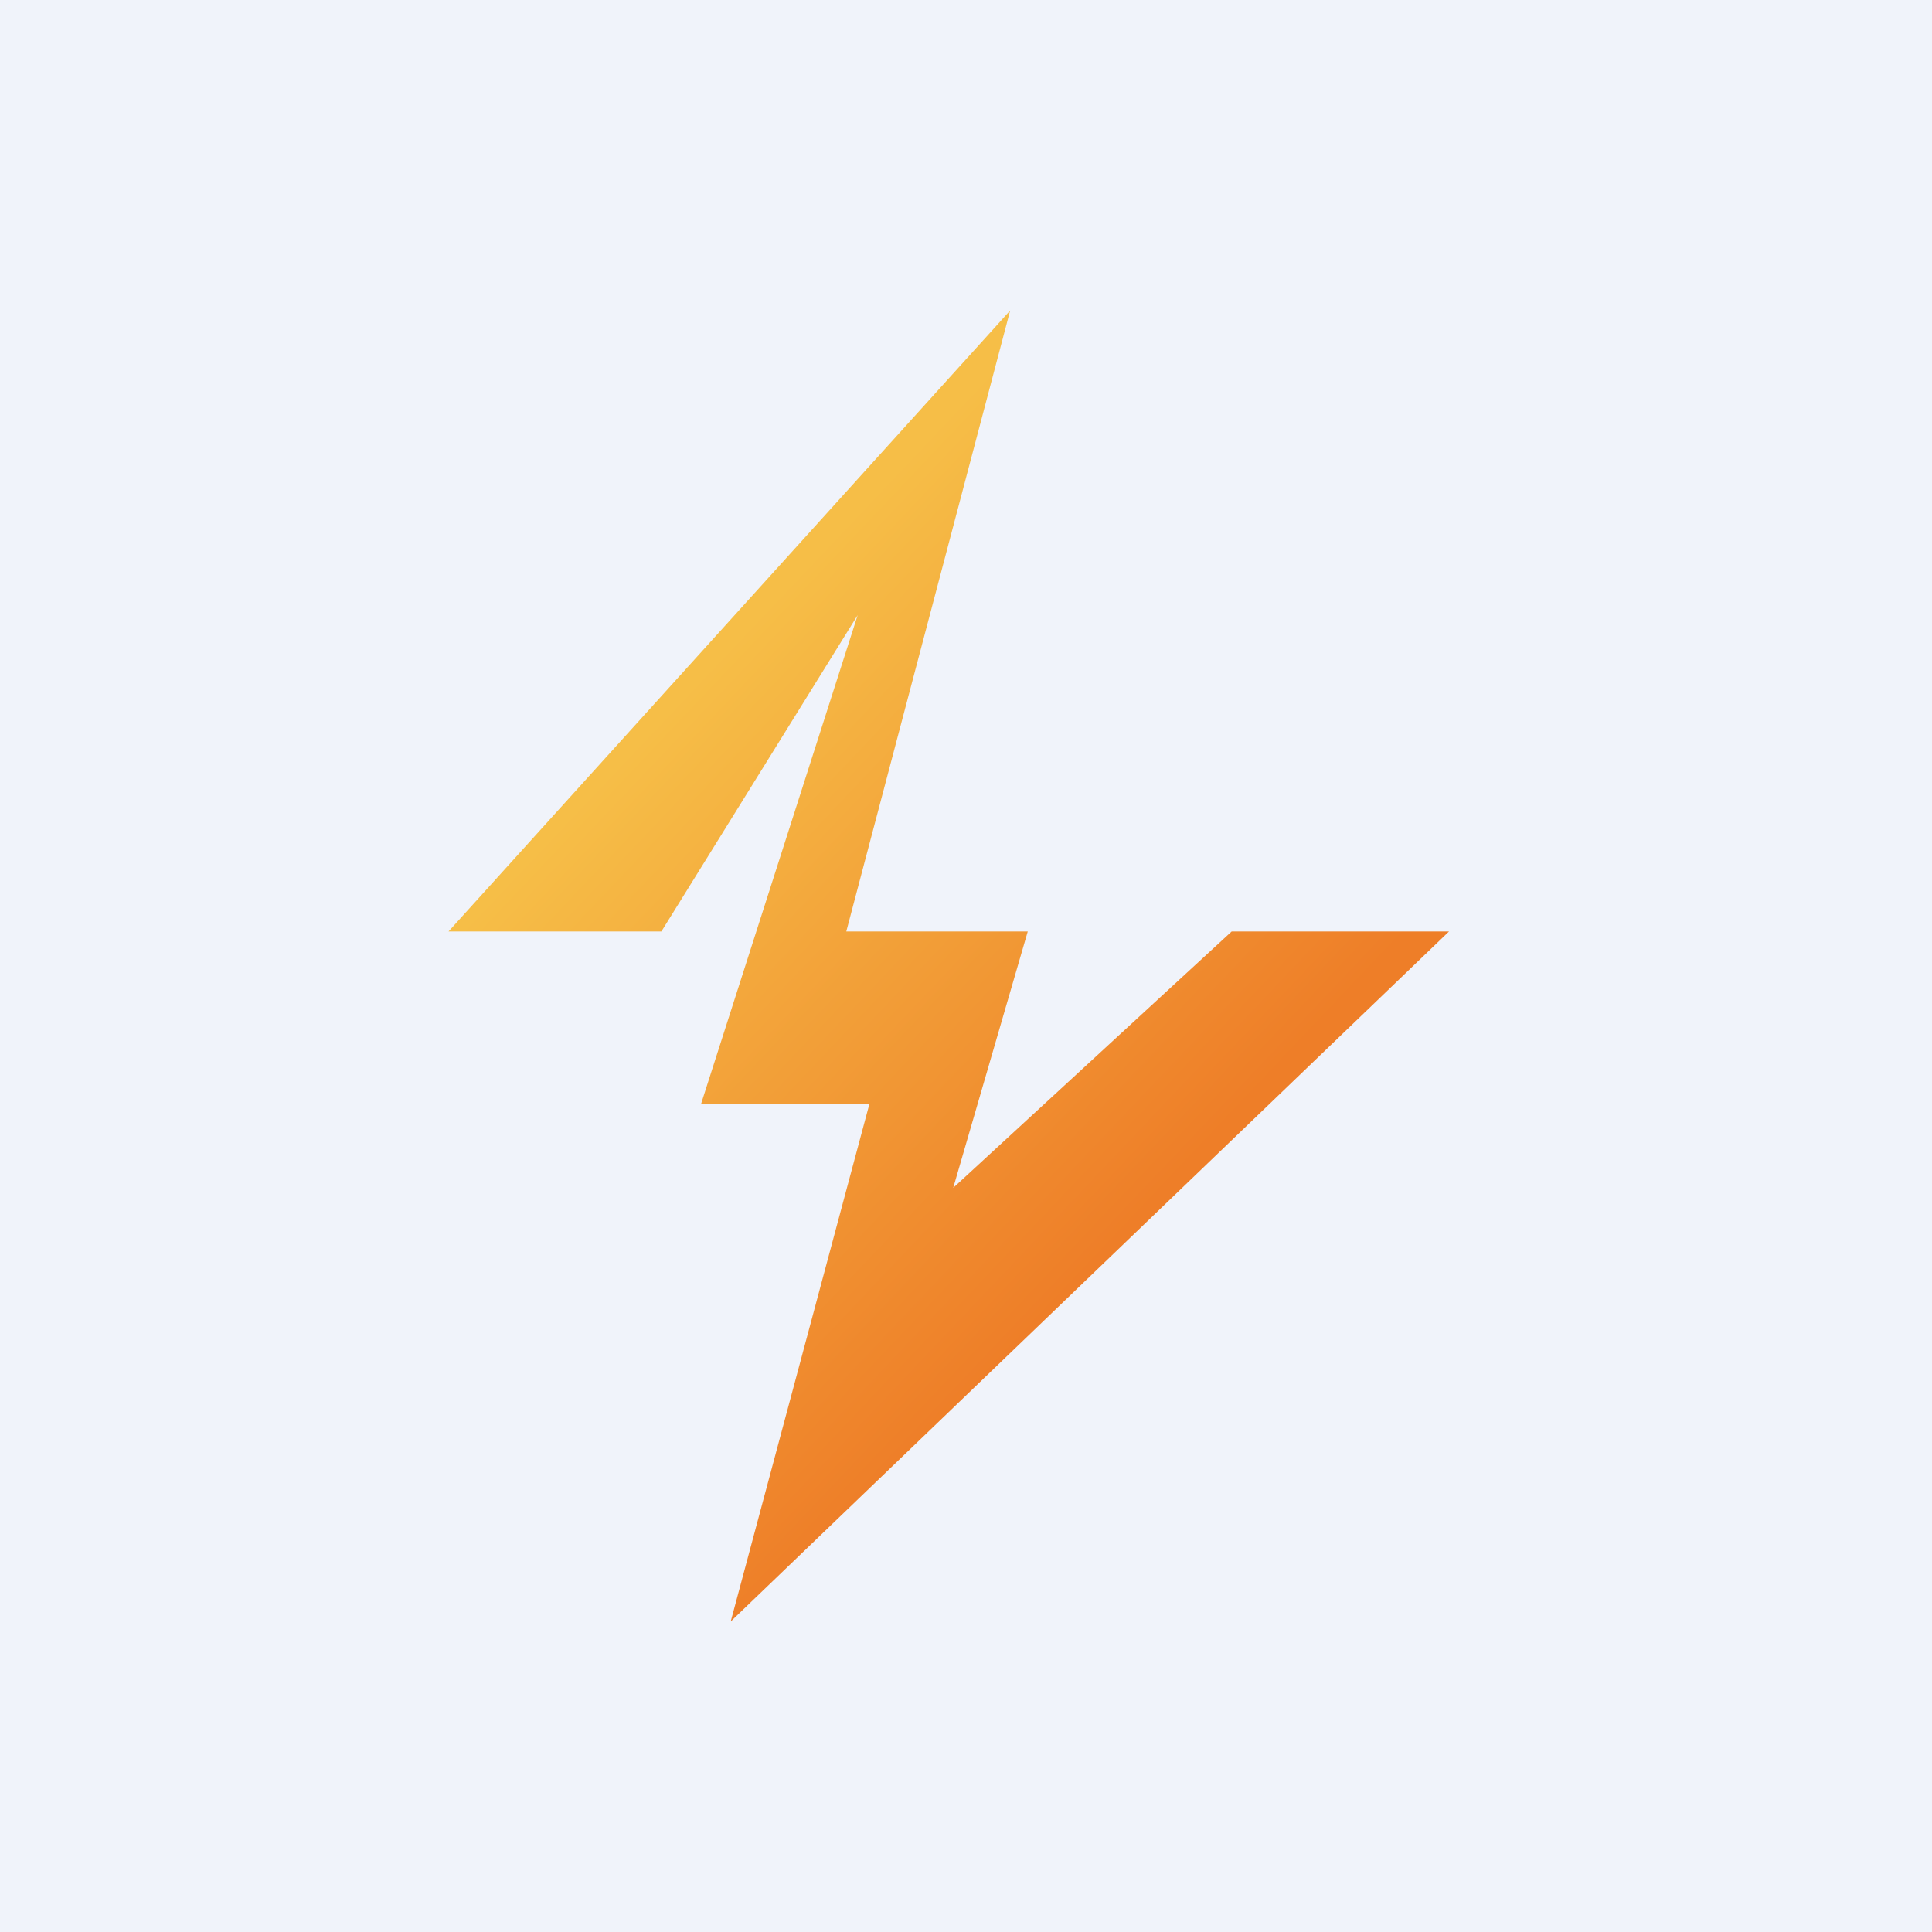
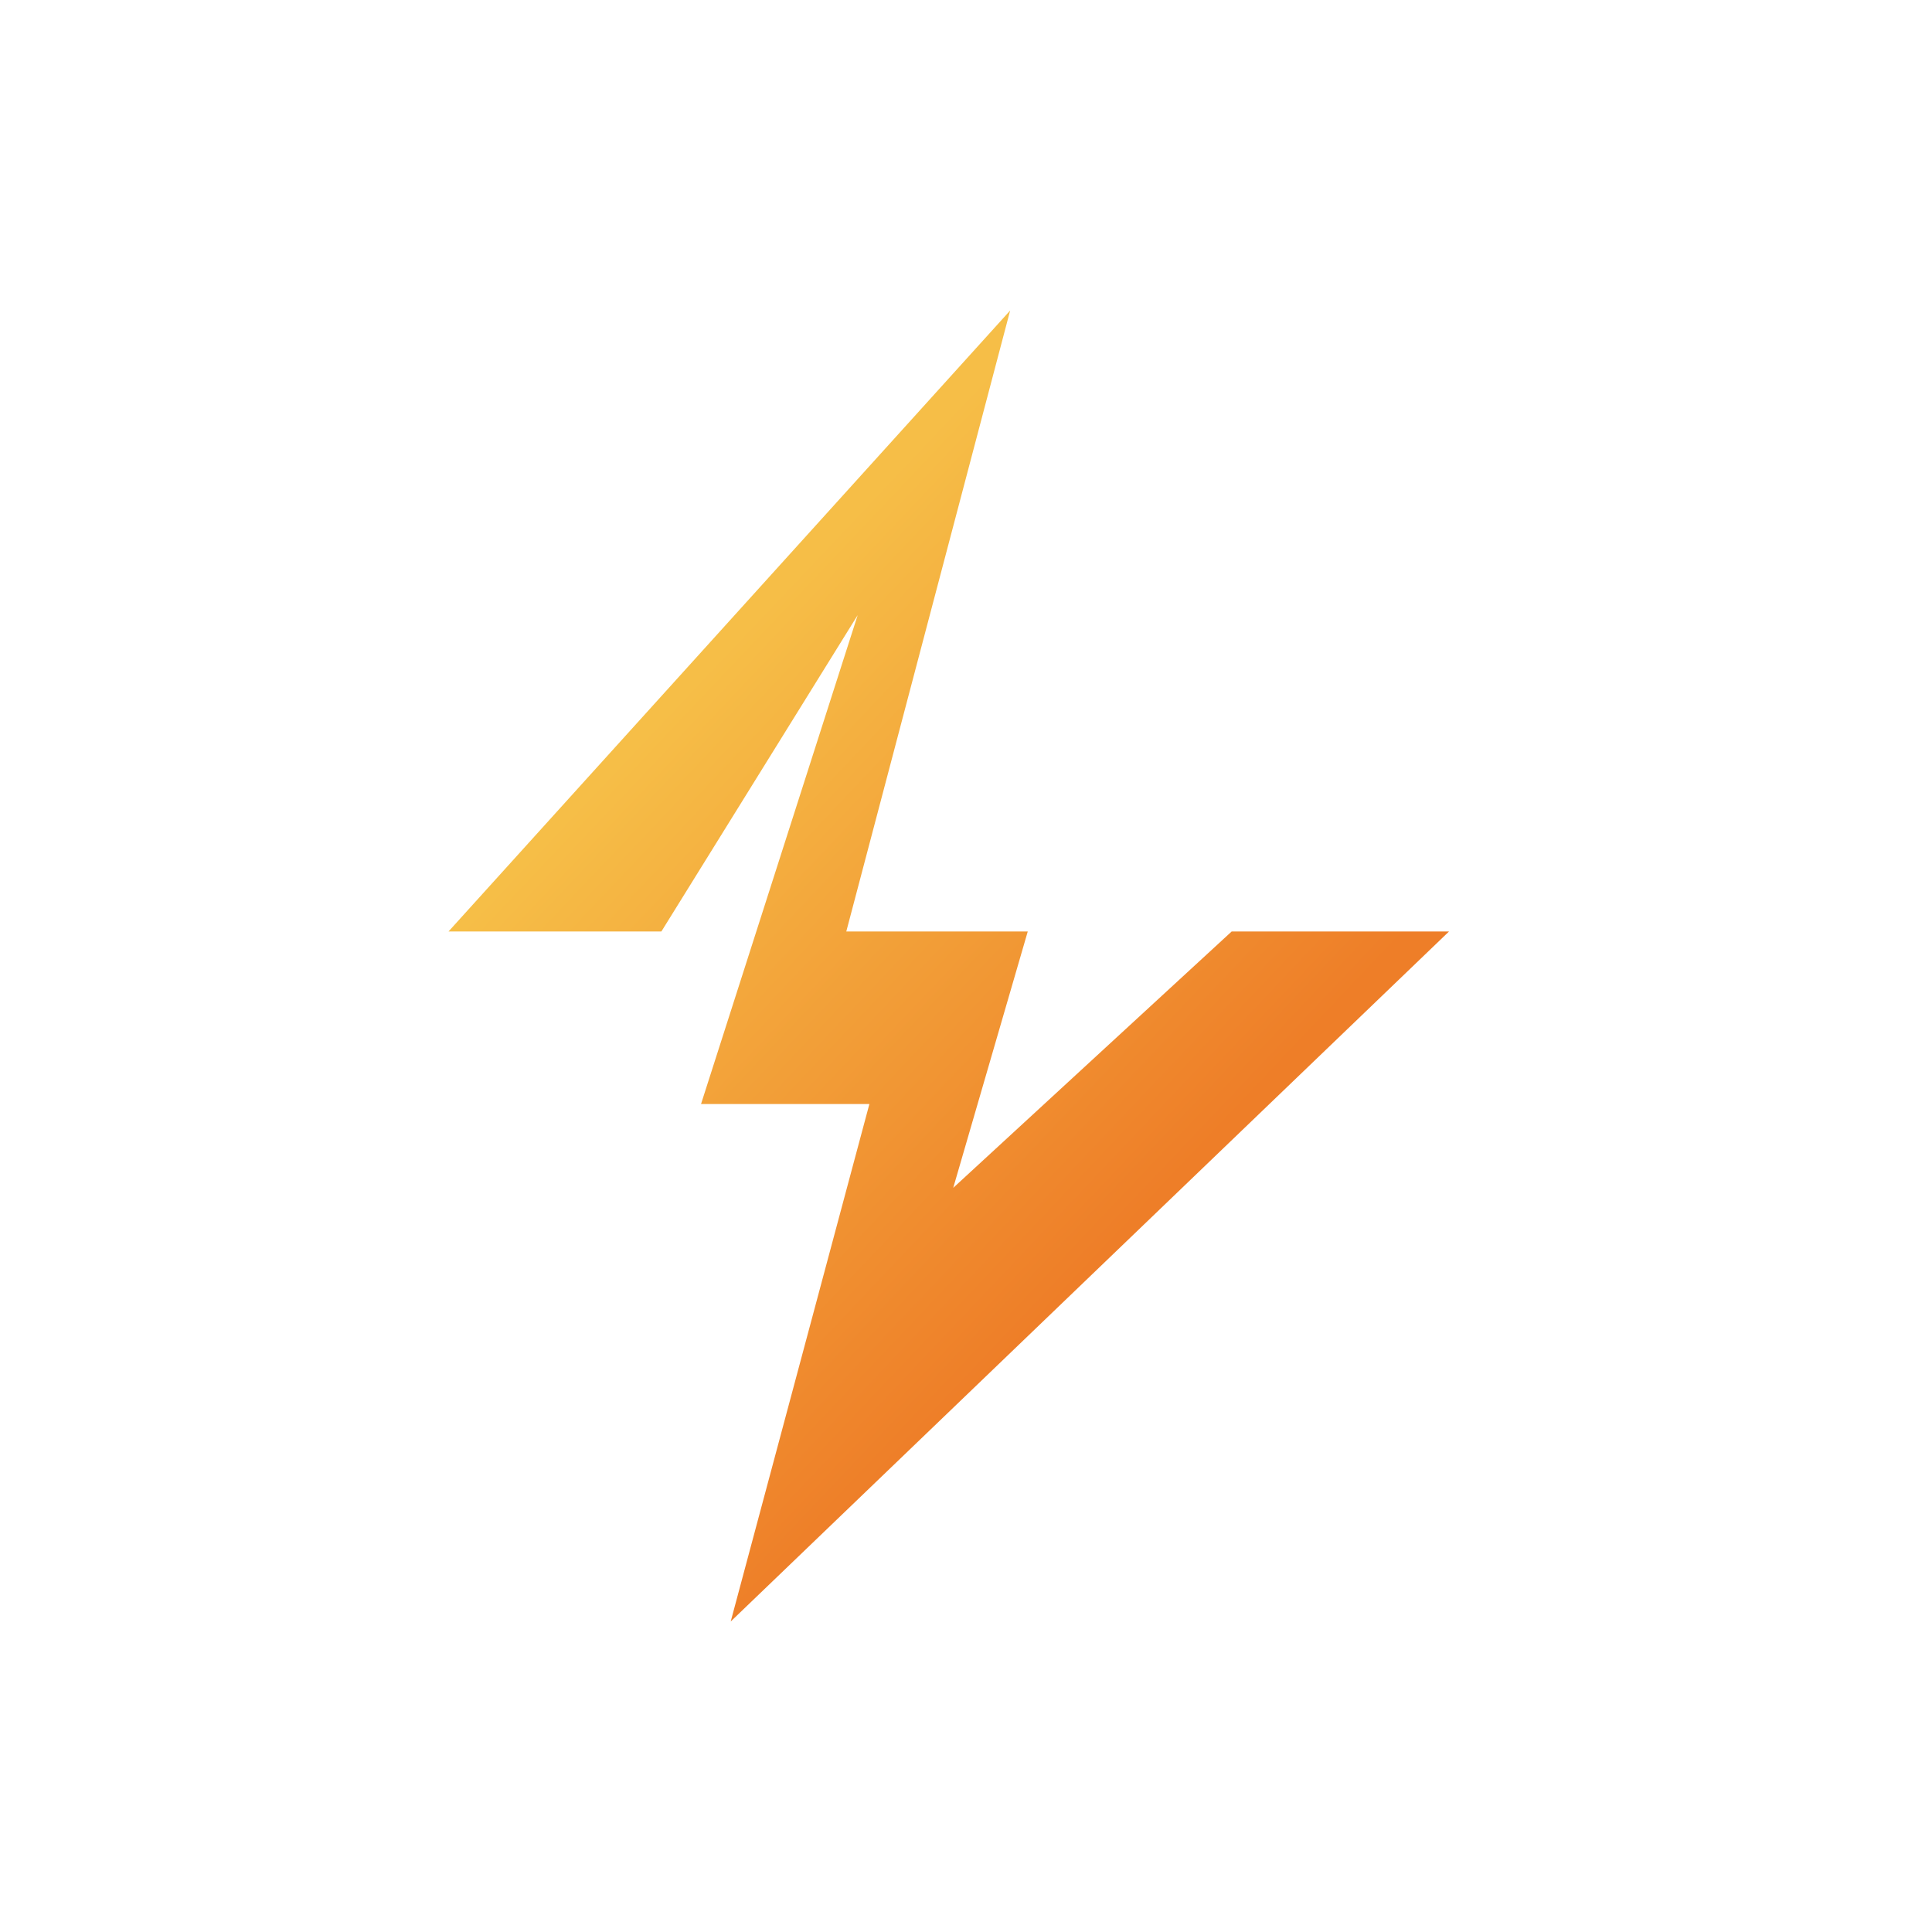
<svg xmlns="http://www.w3.org/2000/svg" width="56" height="56" viewBox="0 0 56 56">
-   <path fill="#F0F3FA" d="M0 0h56v56H0z" />
  <path d="M19.17 27H13L29.28 9l-4.75 18h5.26l-2.16 7.43L35.7 27H42L21.18 47l4.02-15h-4.88l4.54-14.17L19.17 27Z" fill="url(#a5t4ugv31)" />
  <defs>
    <linearGradient id="a5t4ugv31" x1="20.52" y1="19.34" x2="35.06" y2="33.11" gradientUnits="userSpaceOnUse">
      <stop stop-color="#F6BE47" />
      <stop offset="1" stop-color="#EE7E28" />
    </linearGradient>
  </defs>
</svg>